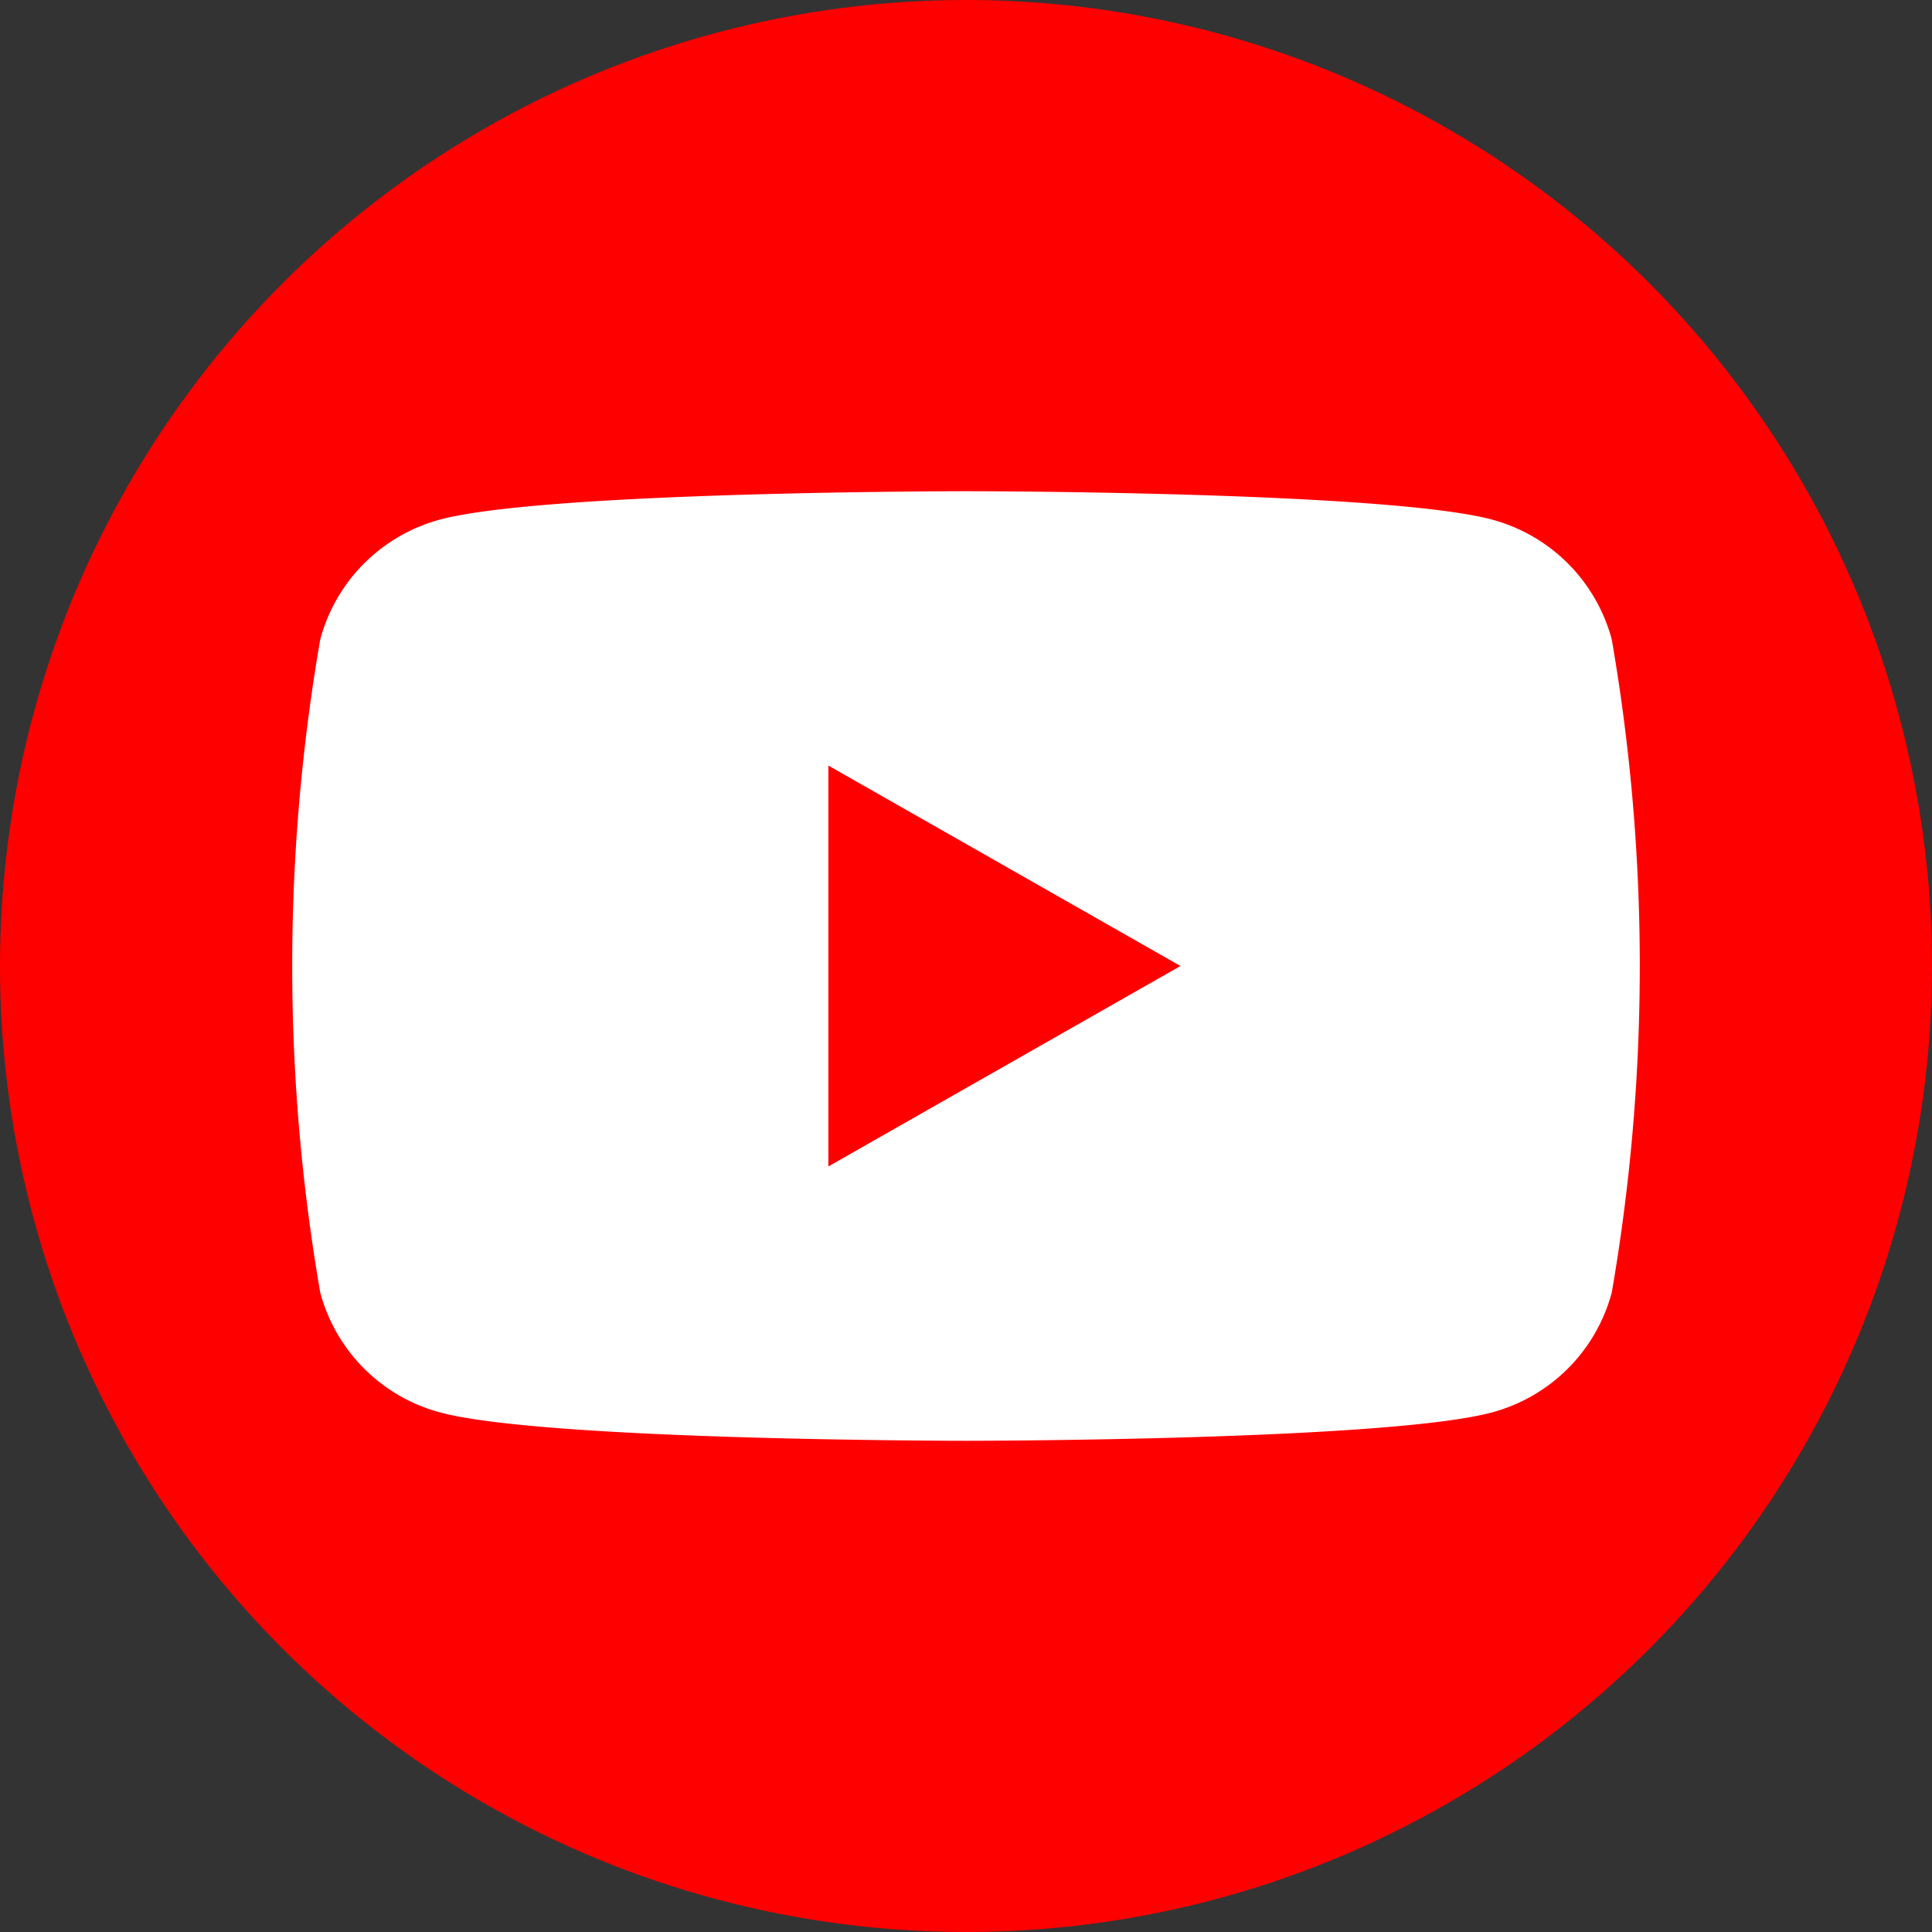
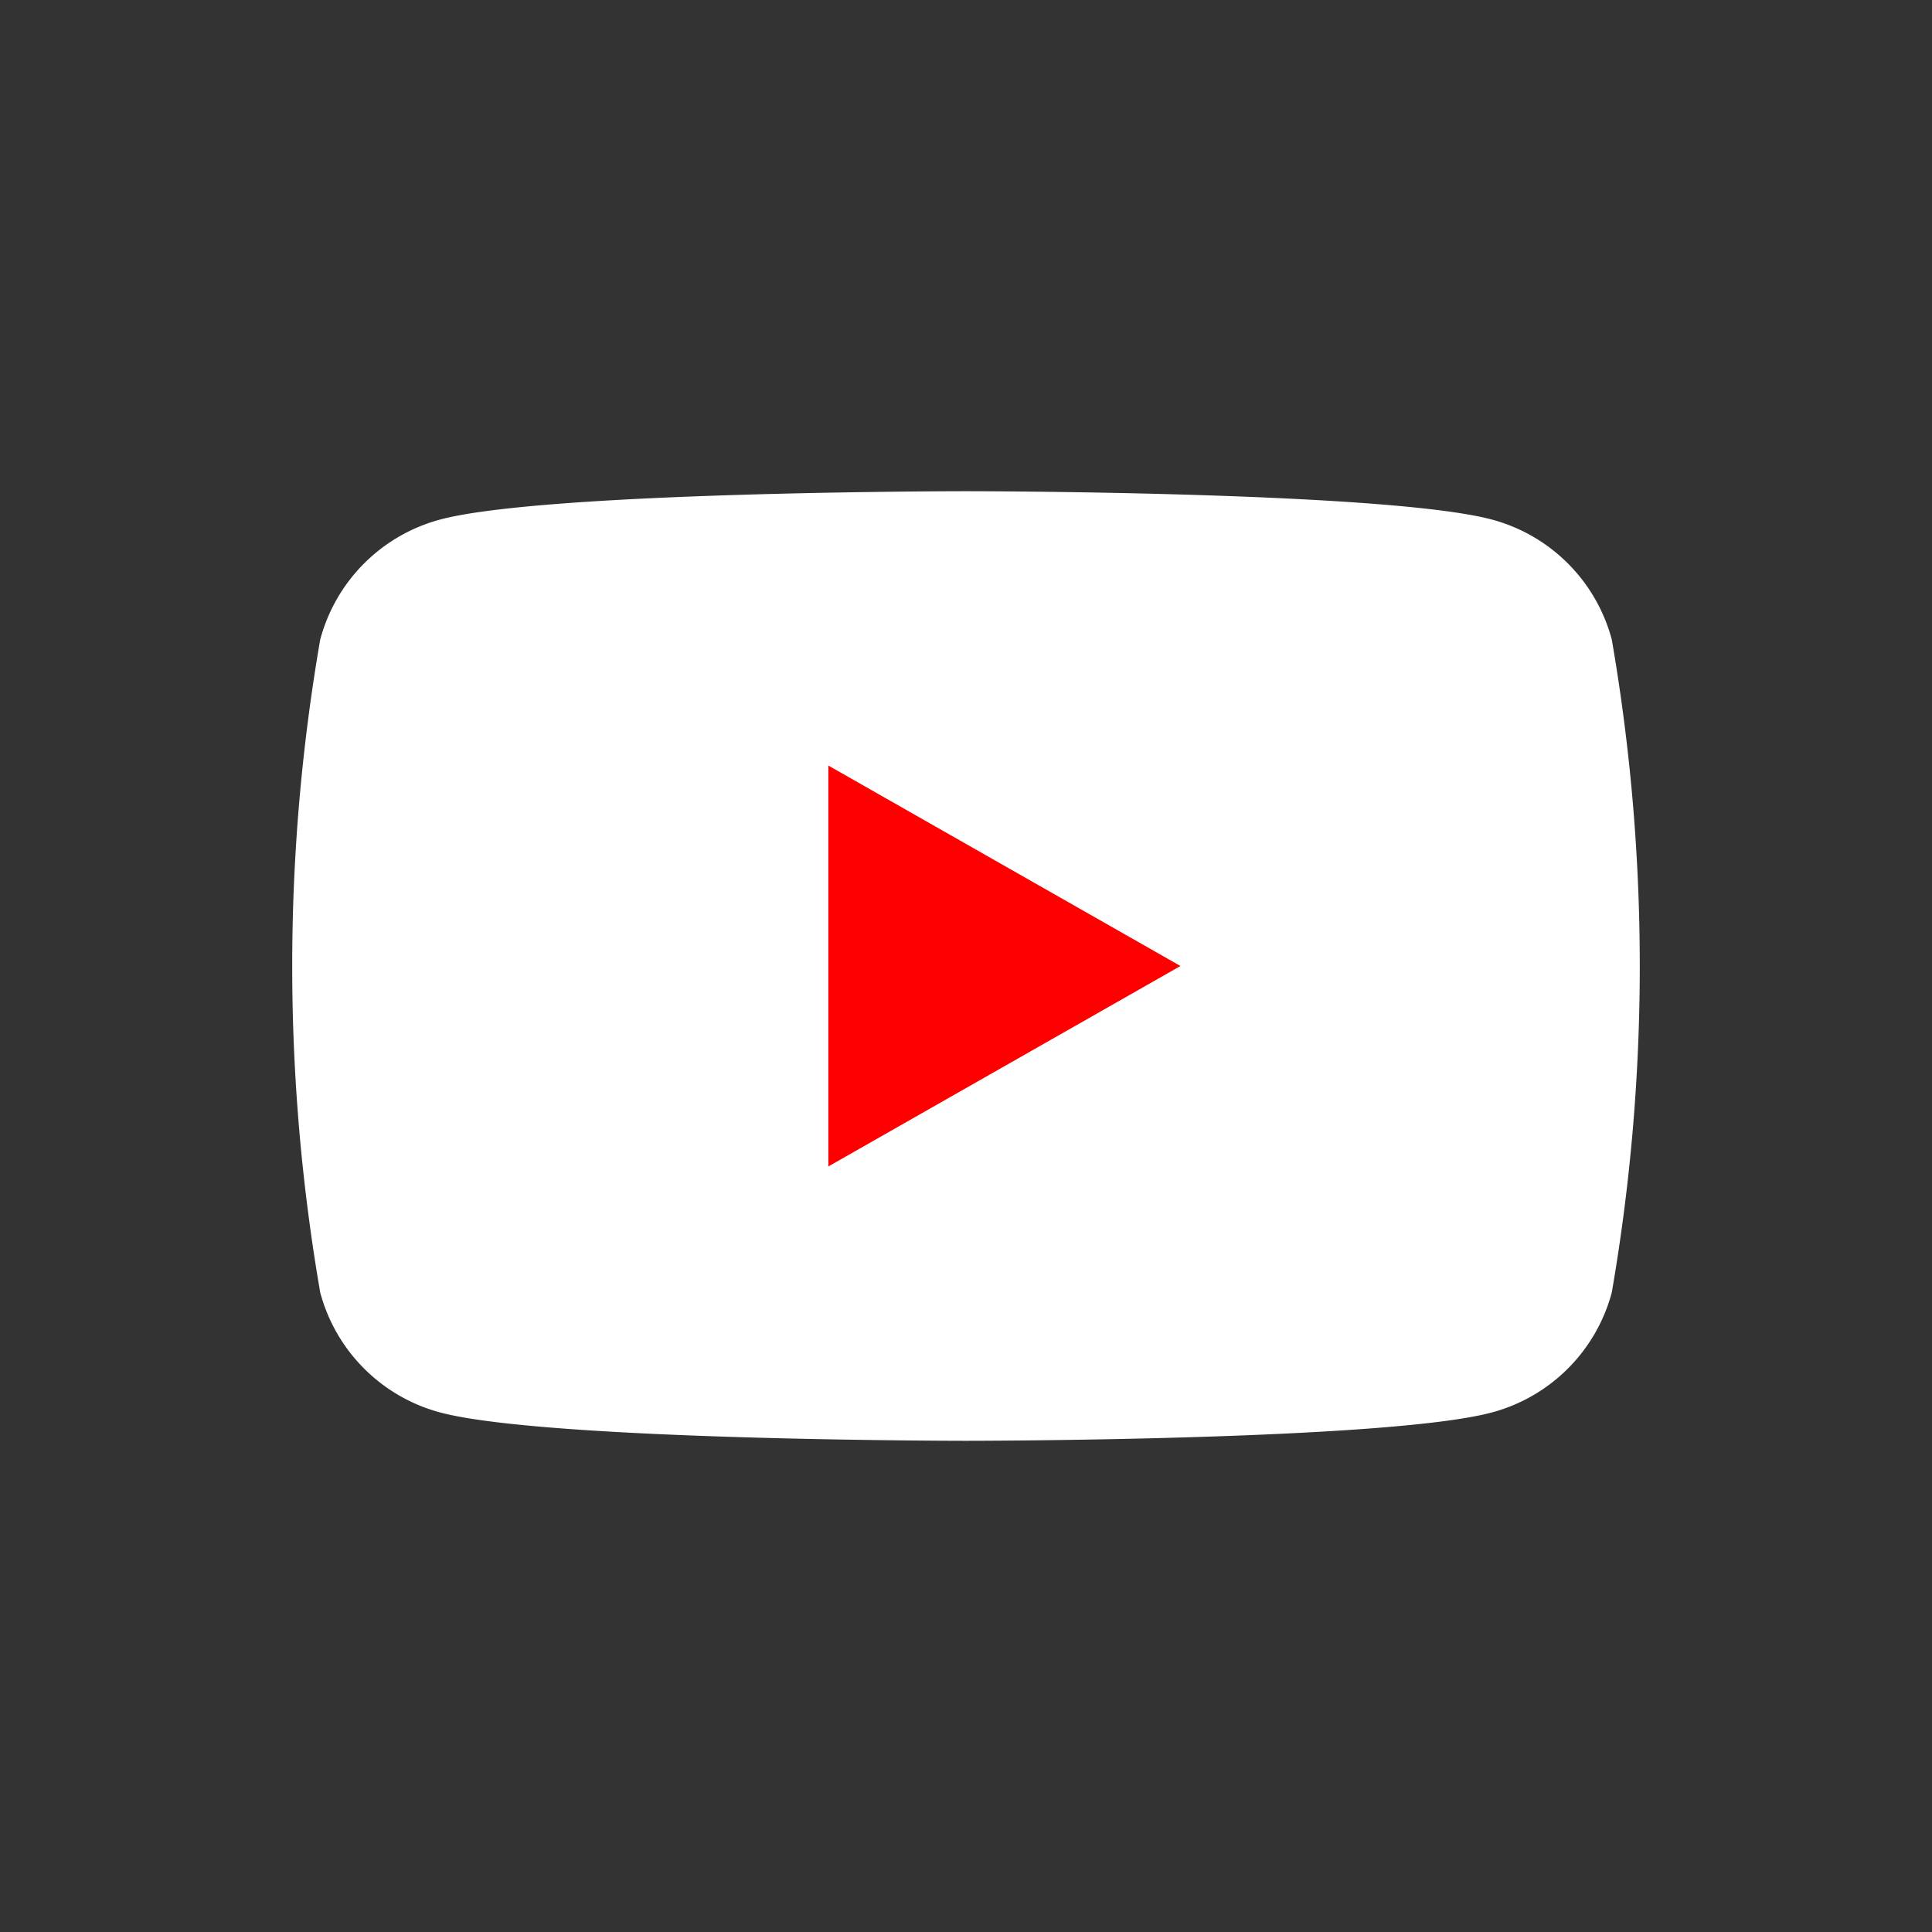
<svg xmlns="http://www.w3.org/2000/svg" width="40" height="40" viewBox="0 0 40 40">
  <rect x="0" y="0" width="40" height="40" fill="#333333" stroke="none" />
  <g id="ico_yt" transform="translate(20 20)">
    <g id="グループ_1568" data-name="グループ 1568" transform="translate(-20 -20)">
-       <circle id="楕円形_55" data-name="楕円形 55" cx="20" cy="20" r="20" fill="red" />
      <g id="_Group_" data-name="&lt;Group&gt;" transform="translate(6.05 10.17)">
        <path id="_Path_" data-name="&lt;Path&gt;" d="M87.82,104.77a3.51,3.51,0,0,0-2.47-2.48c-2.18-.59-10.9-.59-10.9-.59s-8.73,0-10.9.59a3.51,3.51,0,0,0-2.47,2.48,39.684,39.684,0,0,0,0,13.52,3.51,3.51,0,0,0,2.47,2.48c2.18.59,10.9.59,10.9.59s8.73,0,10.9-.59a3.51,3.51,0,0,0,2.47-2.48,39.685,39.685,0,0,0,0-13.52Z" transform="translate(-60.5 -101.7)" fill="#fff" />
-         <path id="_Path_2" data-name="&lt;Path&gt;" d="M171.5,166.8l7.29-4.15-7.29-4.15Z" transform="translate(-160.4 -152.82)" fill="red" />
+         <path id="_Path_2" data-name="&lt;Path&gt;" d="M171.5,166.8l7.29-4.15-7.29-4.15" transform="translate(-160.4 -152.82)" fill="red" />
      </g>
    </g>
  </g>
</svg>